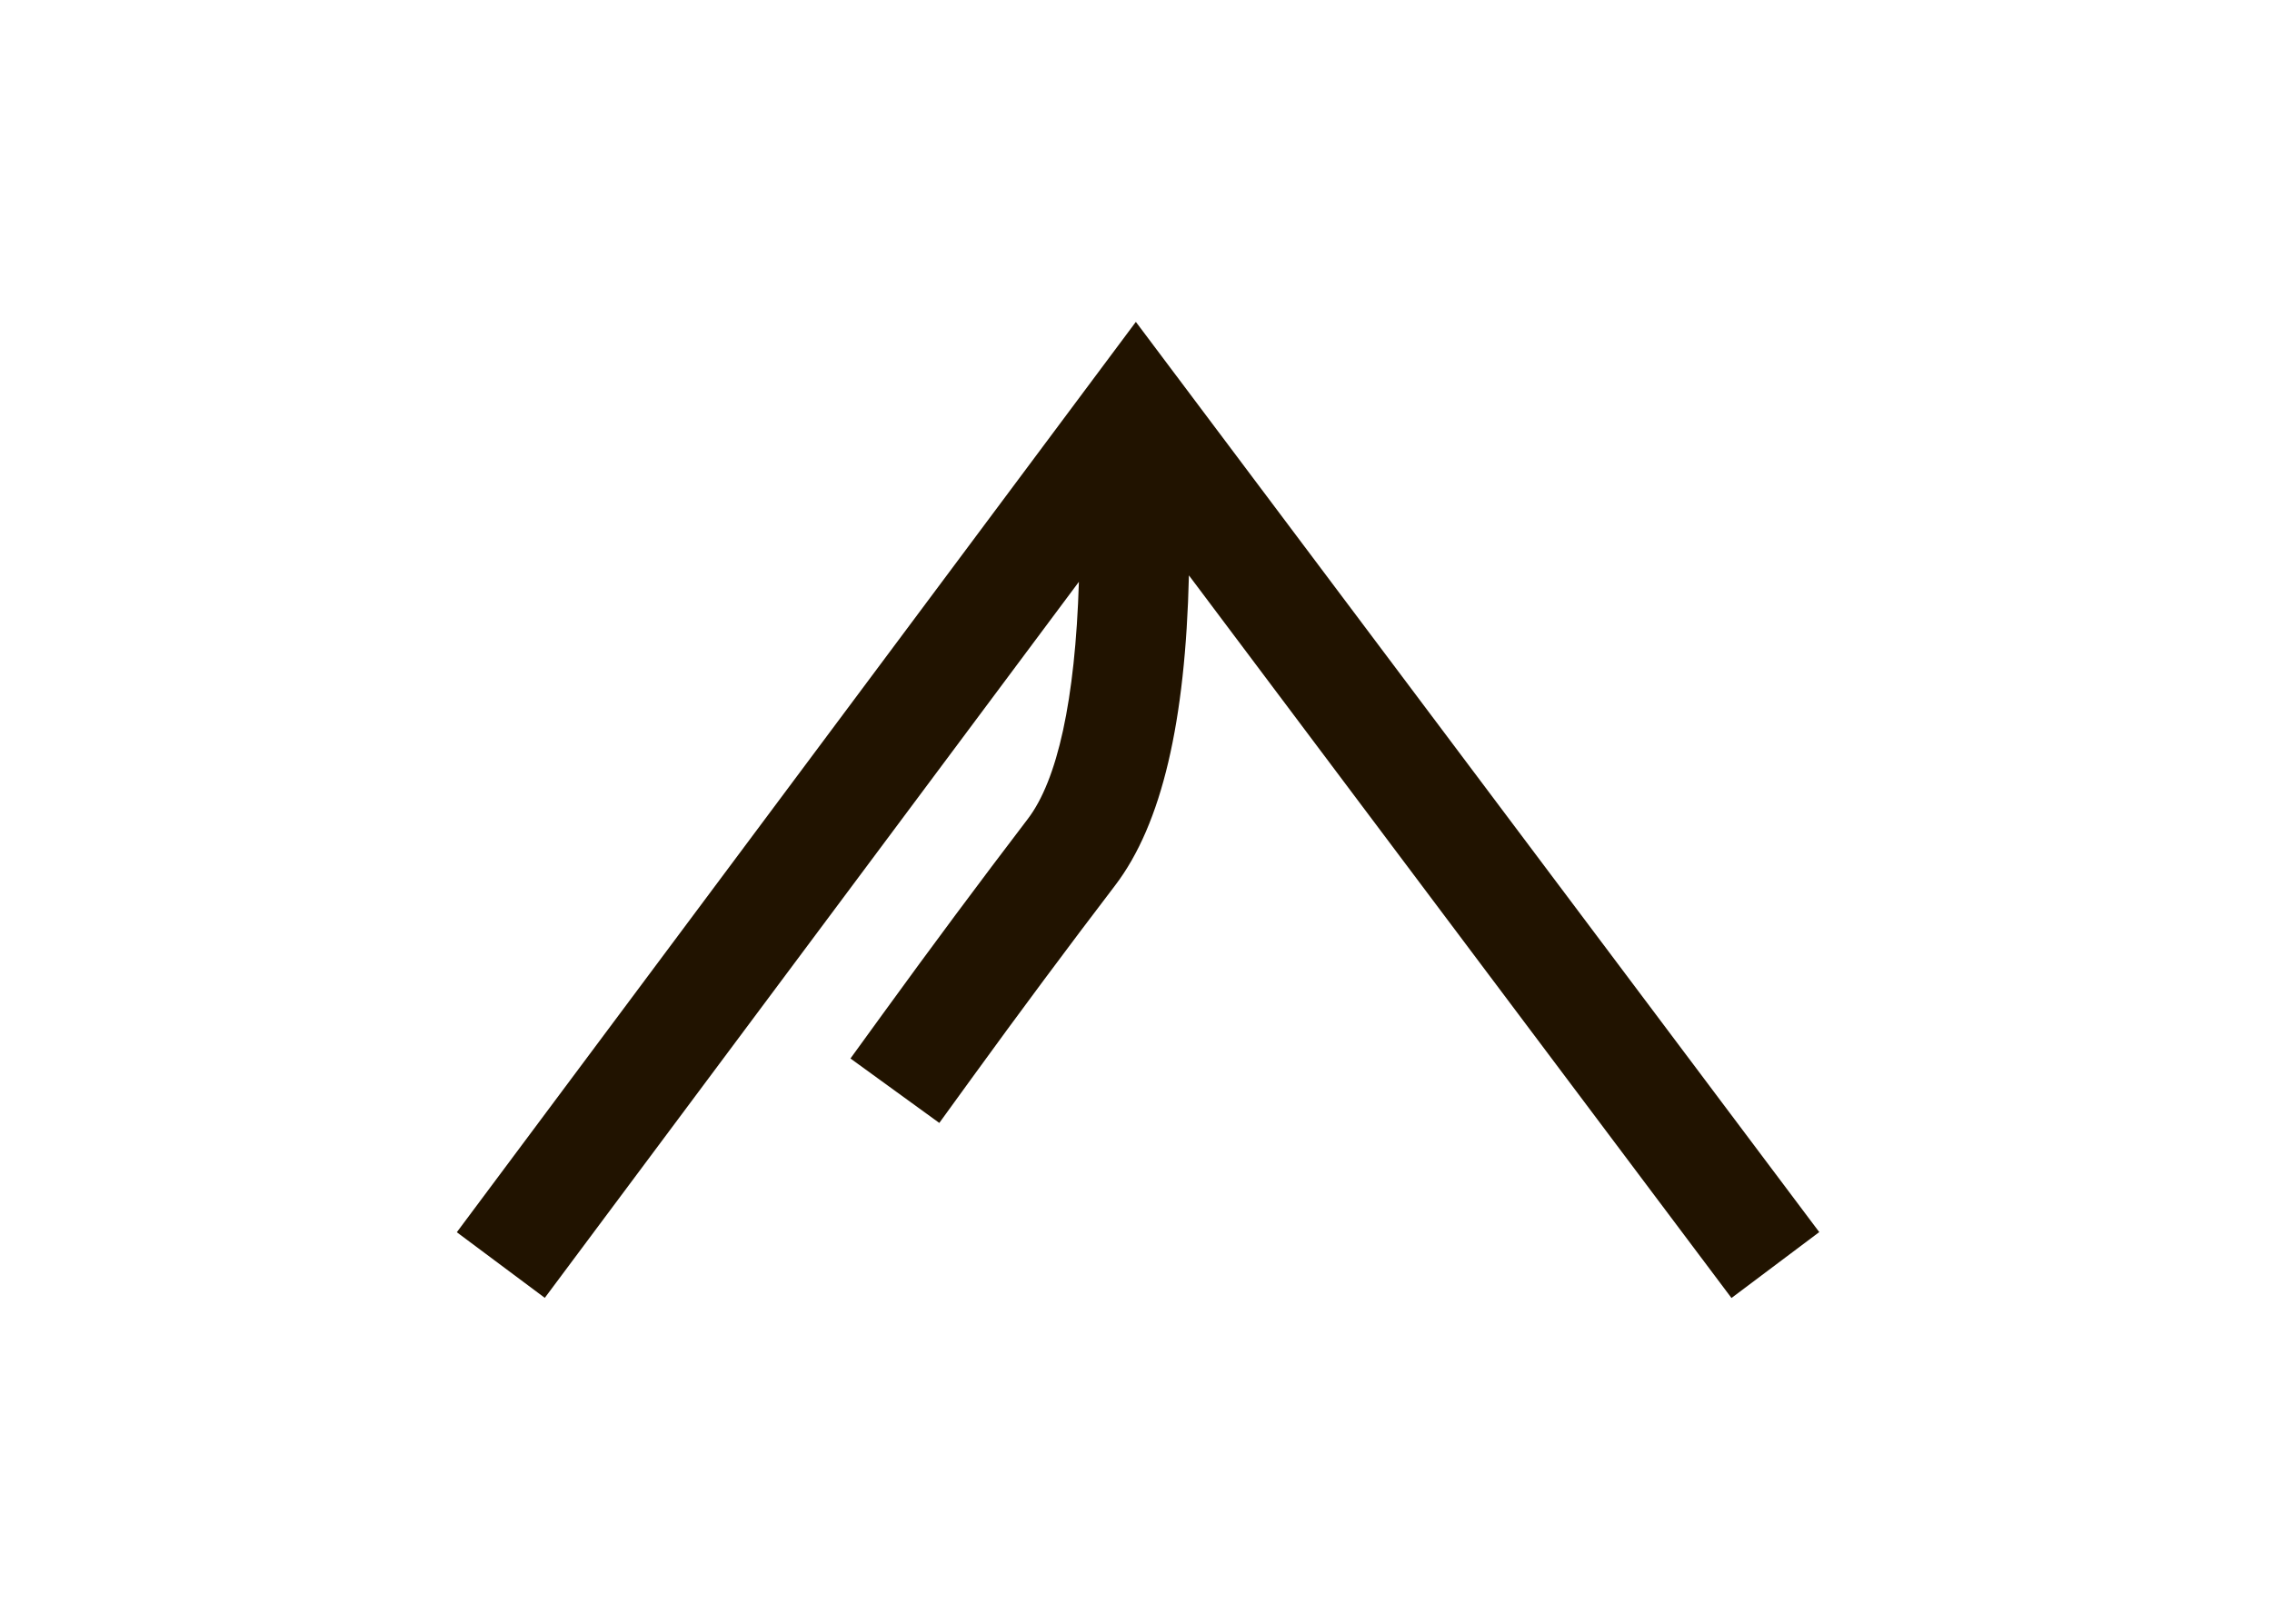
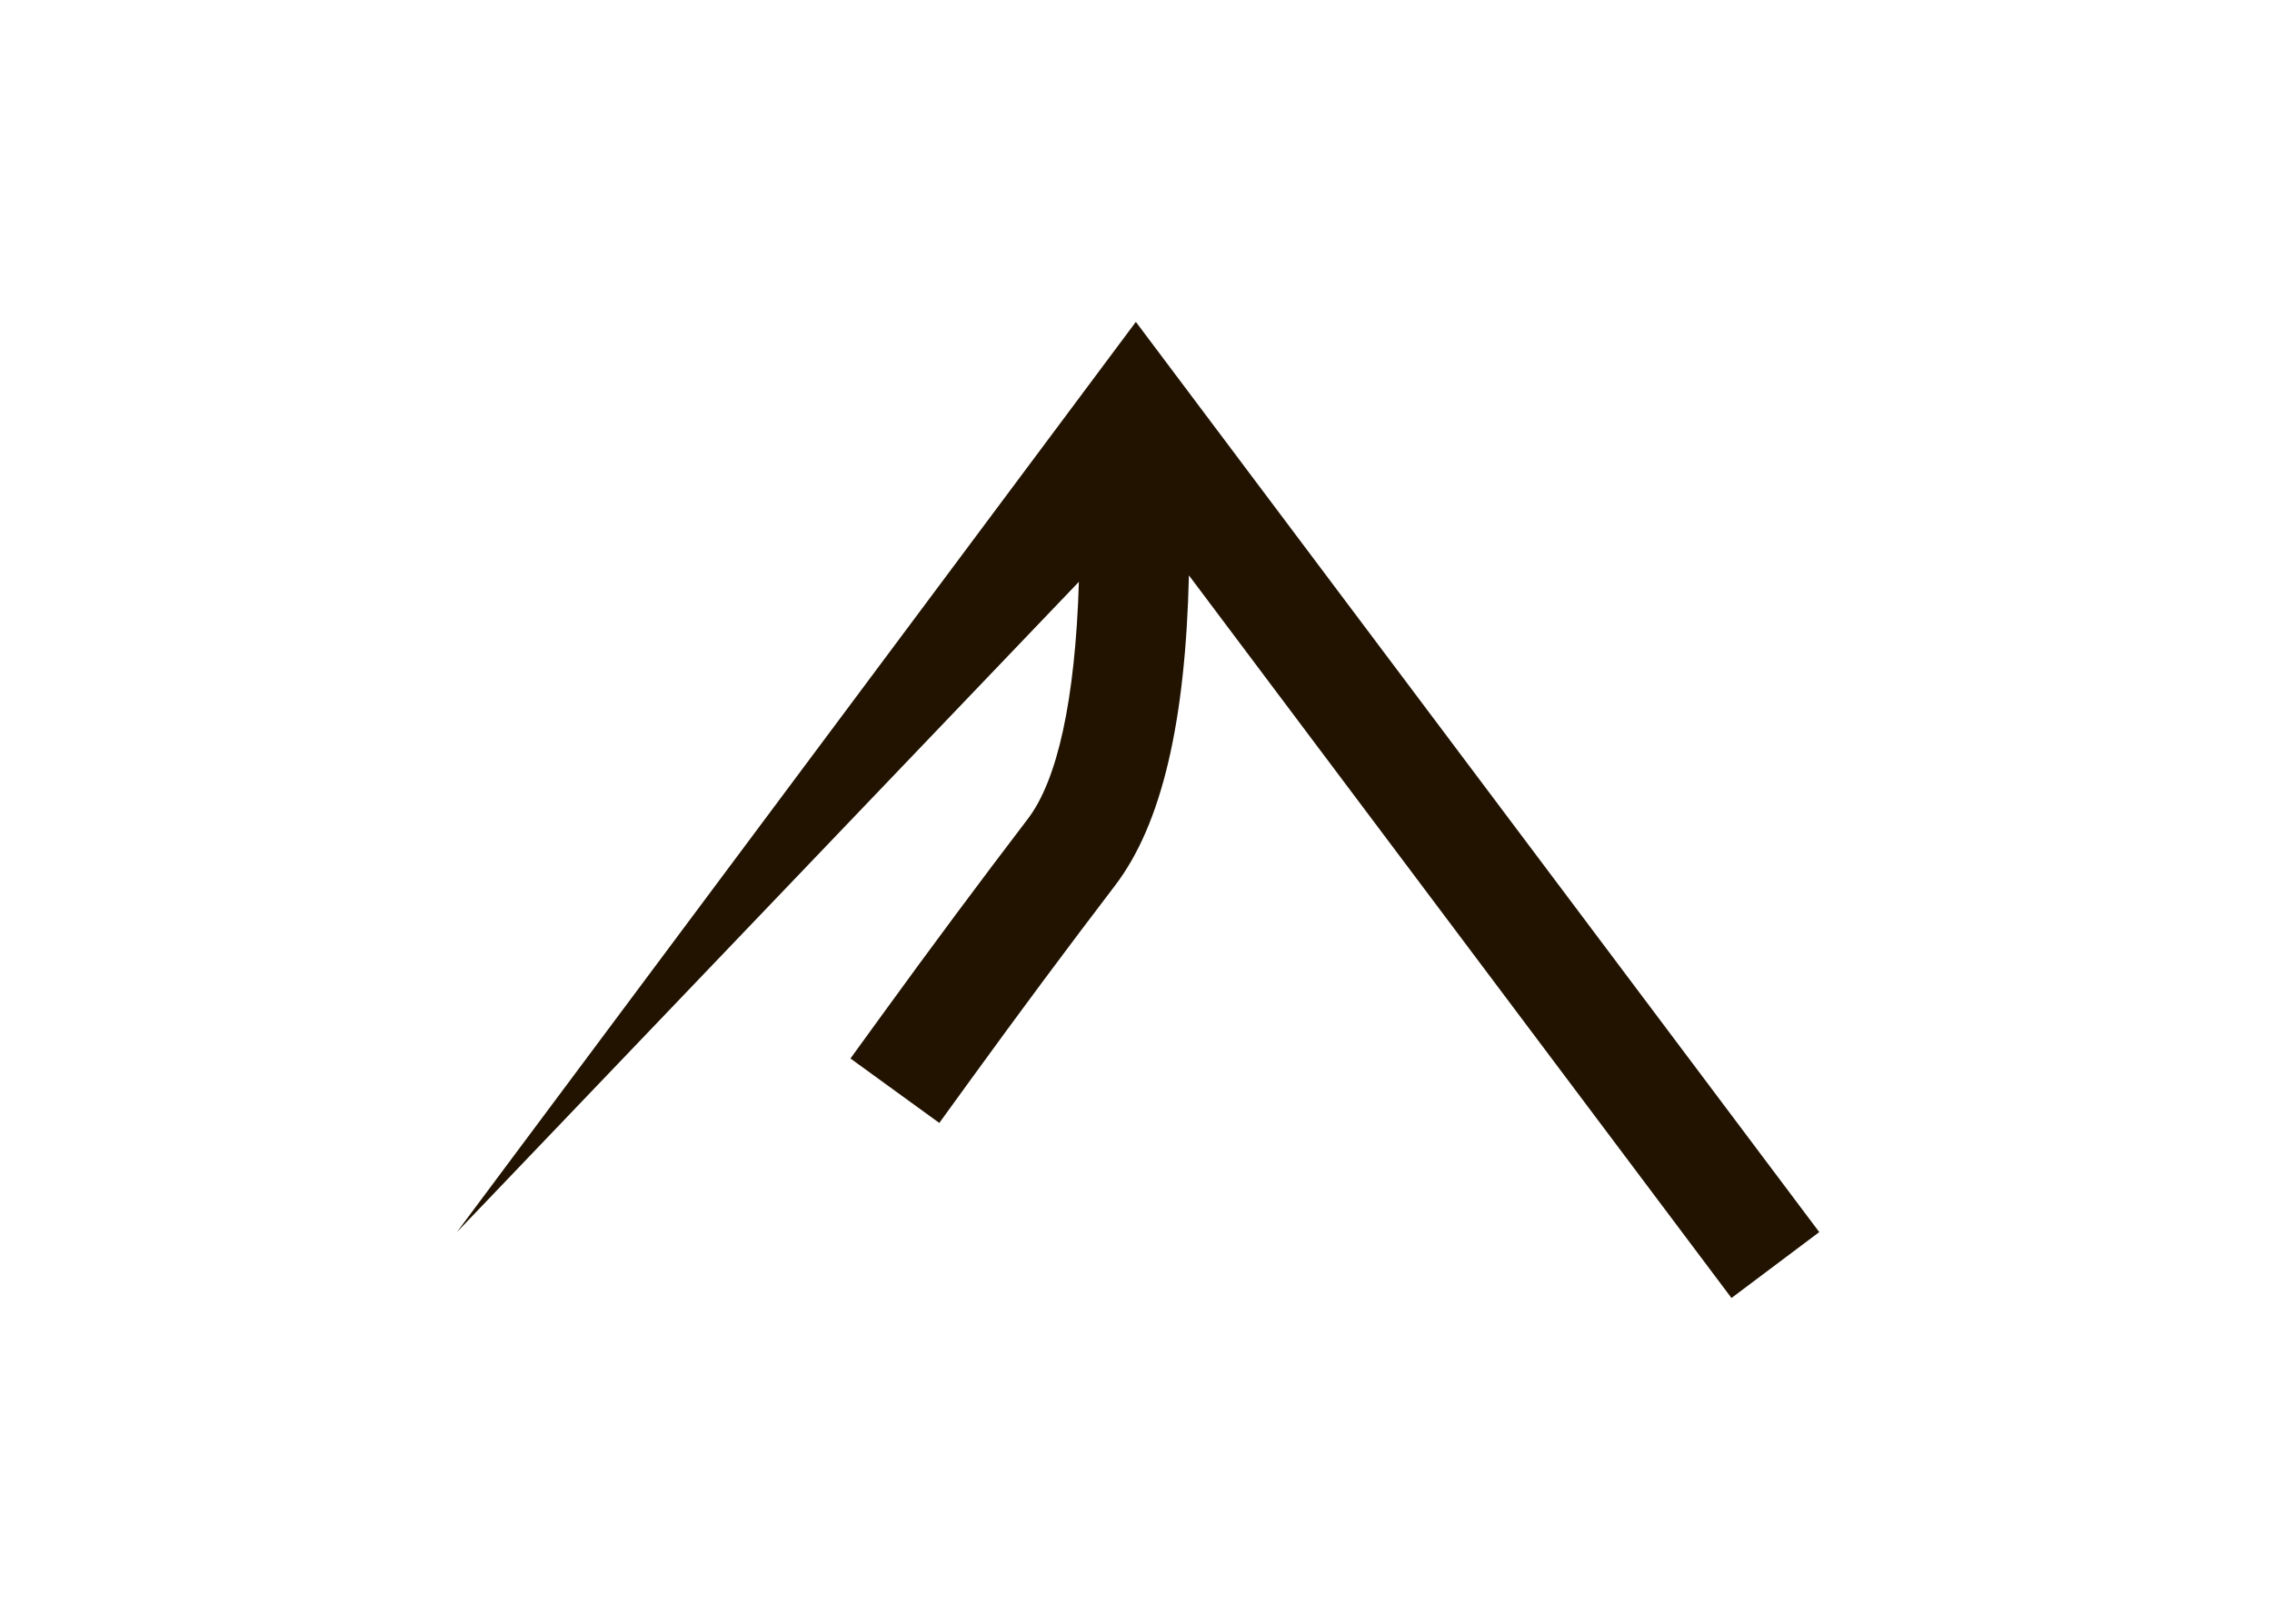
<svg xmlns="http://www.w3.org/2000/svg" width="414px" height="296px" viewBox="0 0 414 296" version="1.1">
  <title>Logo/rectangle/dark 2</title>
  <g id="Logo/rectangle/dark" stroke="none" stroke-width="1" fill="none" fill-rule="evenodd">
-     <path d="M206.974,58.654 L214.997,69.34 L331.501,224.512 L315.507,236.521 L216.643,104.844 C216.015,131.465 211.734,150.156 203.189,161.351 C194.543,172.679 185.823,184.404 177.029,196.527 L171.157,204.622 L154.968,192.879 L160.84,184.784 C169.728,172.531 178.545,160.675 187.291,149.216 C192.65,142.196 195.93,127.669 196.595,106.017 L99.272,236.495 L83.24,224.538 L198.984,69.365 L206.974,58.654 Z" id="Combined-Shape" fill="#211300" fill-rule="nonzero" />
+     <path d="M206.974,58.654 L214.997,69.34 L331.501,224.512 L315.507,236.521 L216.643,104.844 C216.015,131.465 211.734,150.156 203.189,161.351 C194.543,172.679 185.823,184.404 177.029,196.527 L171.157,204.622 L154.968,192.879 L160.84,184.784 C169.728,172.531 178.545,160.675 187.291,149.216 C192.65,142.196 195.93,127.669 196.595,106.017 L83.24,224.538 L198.984,69.365 L206.974,58.654 Z" id="Combined-Shape" fill="#211300" fill-rule="nonzero" />
  </g>
</svg>